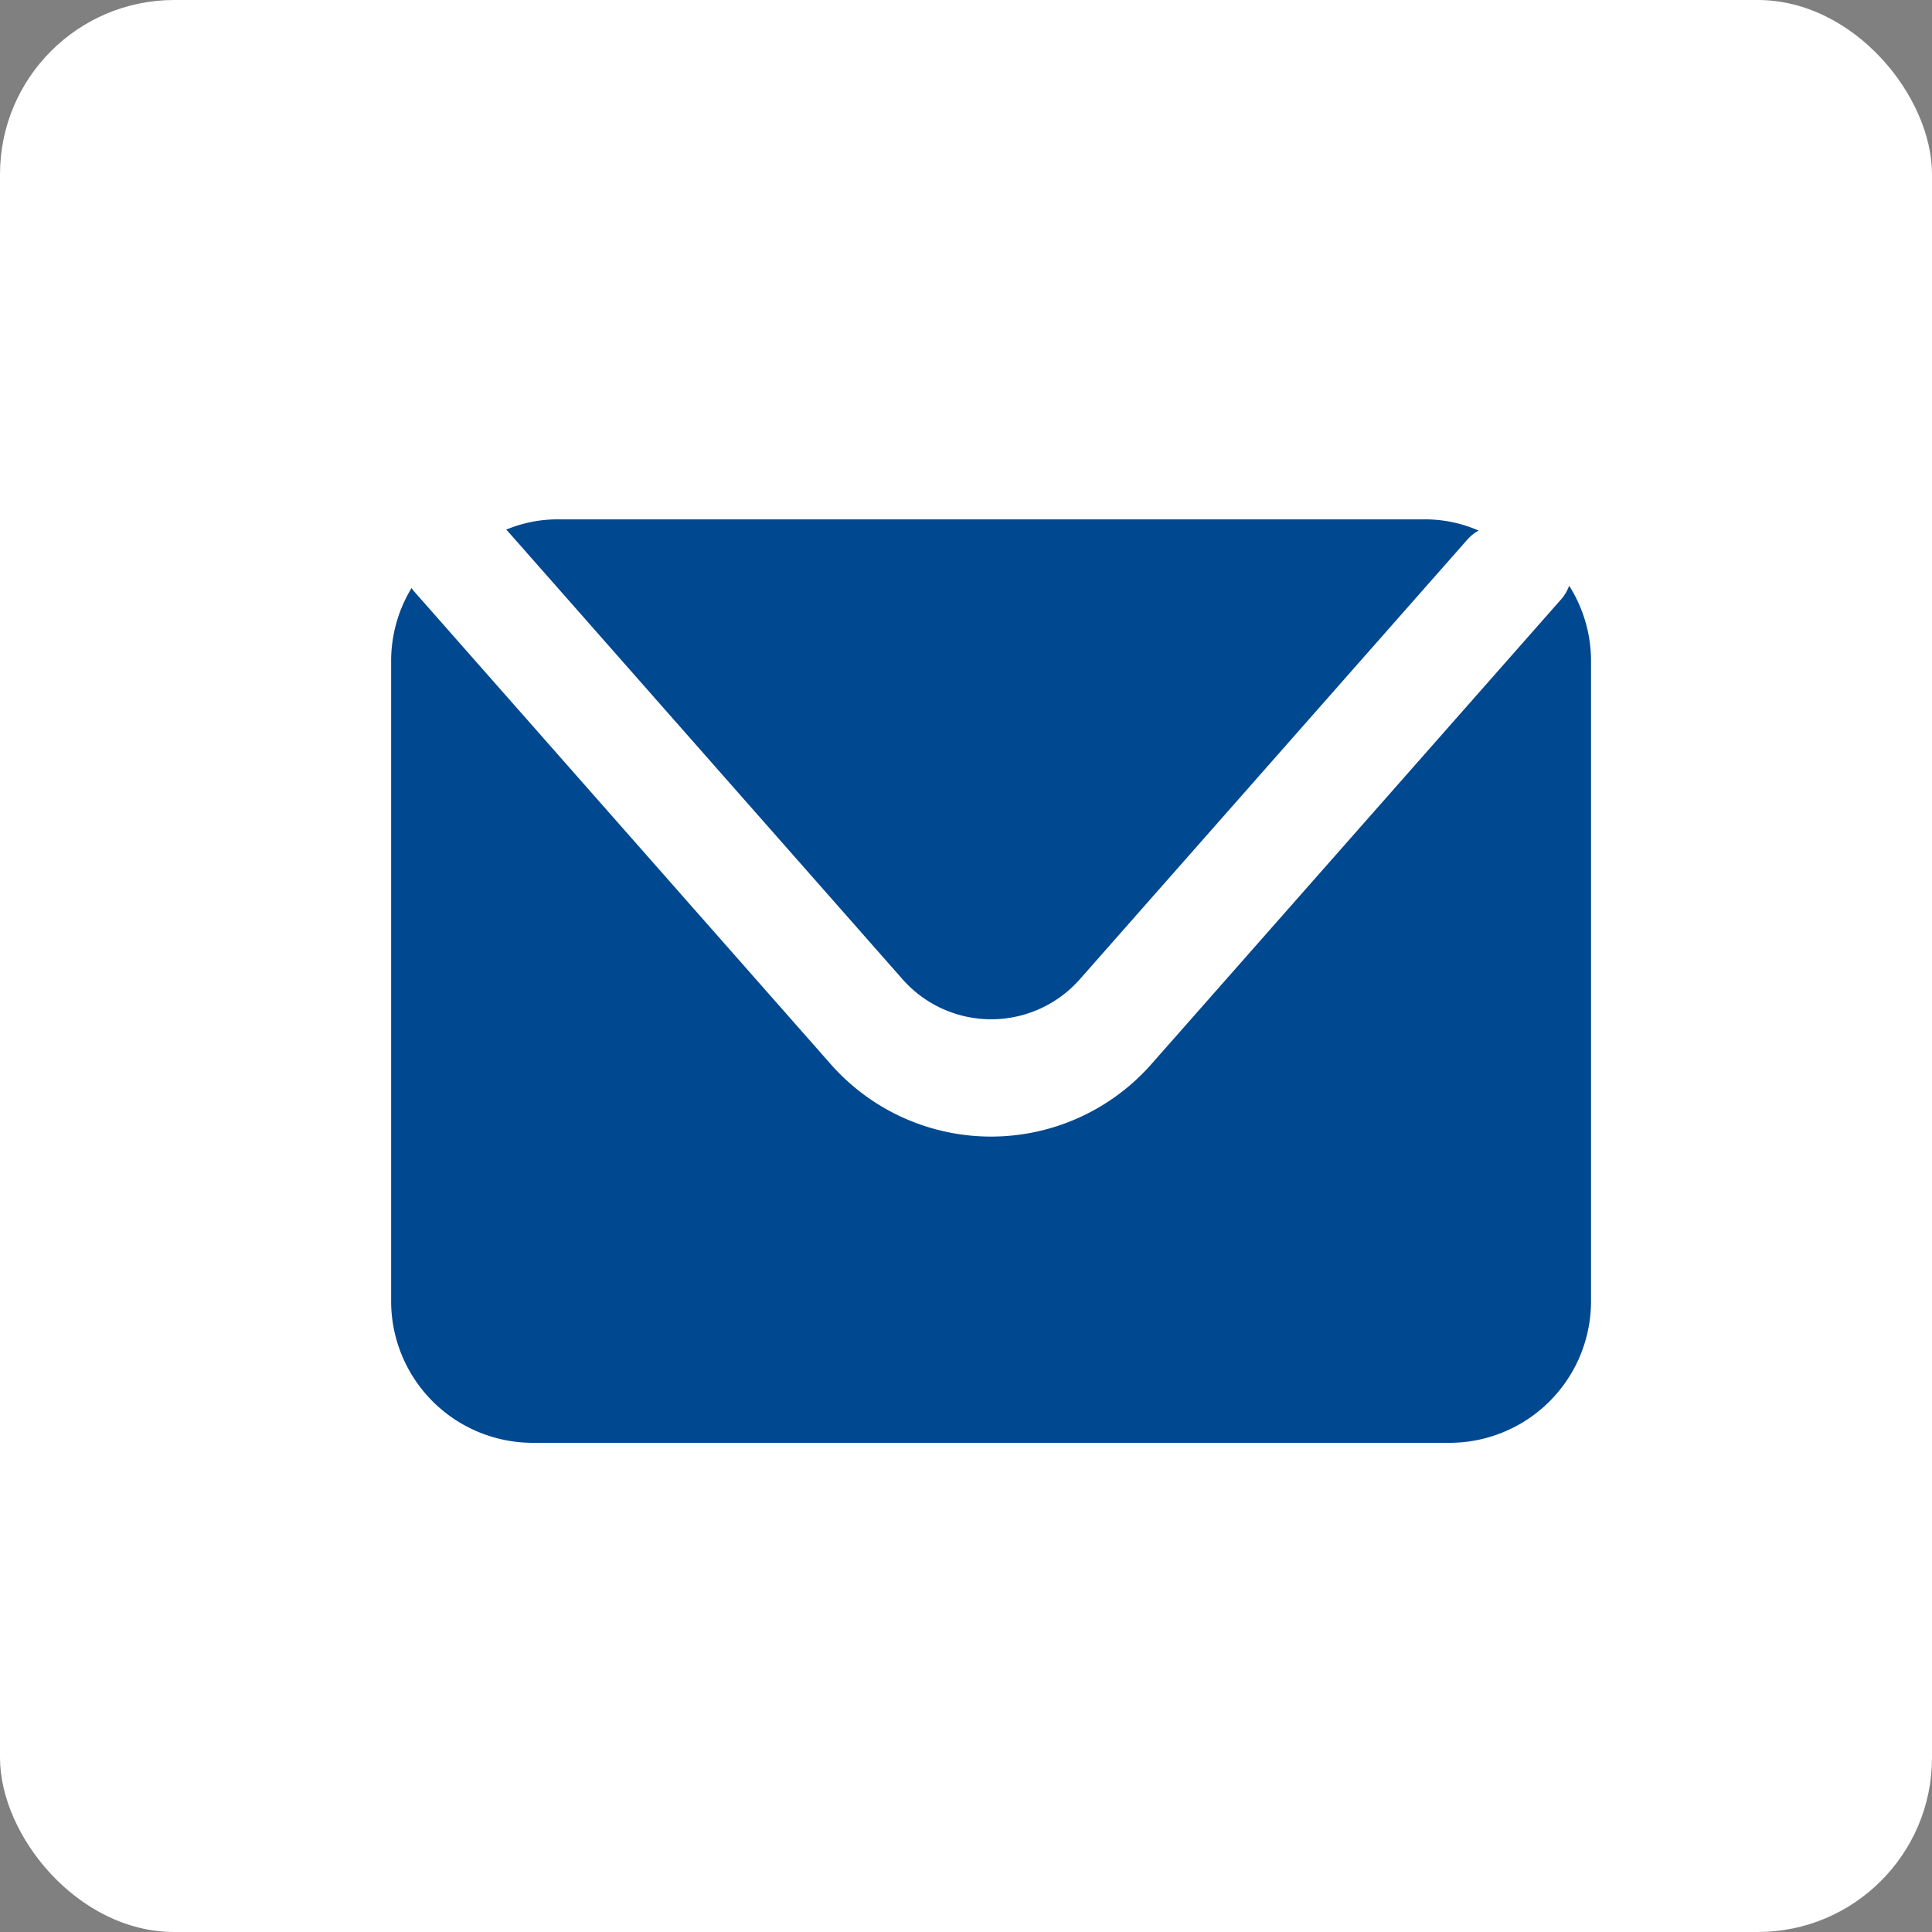
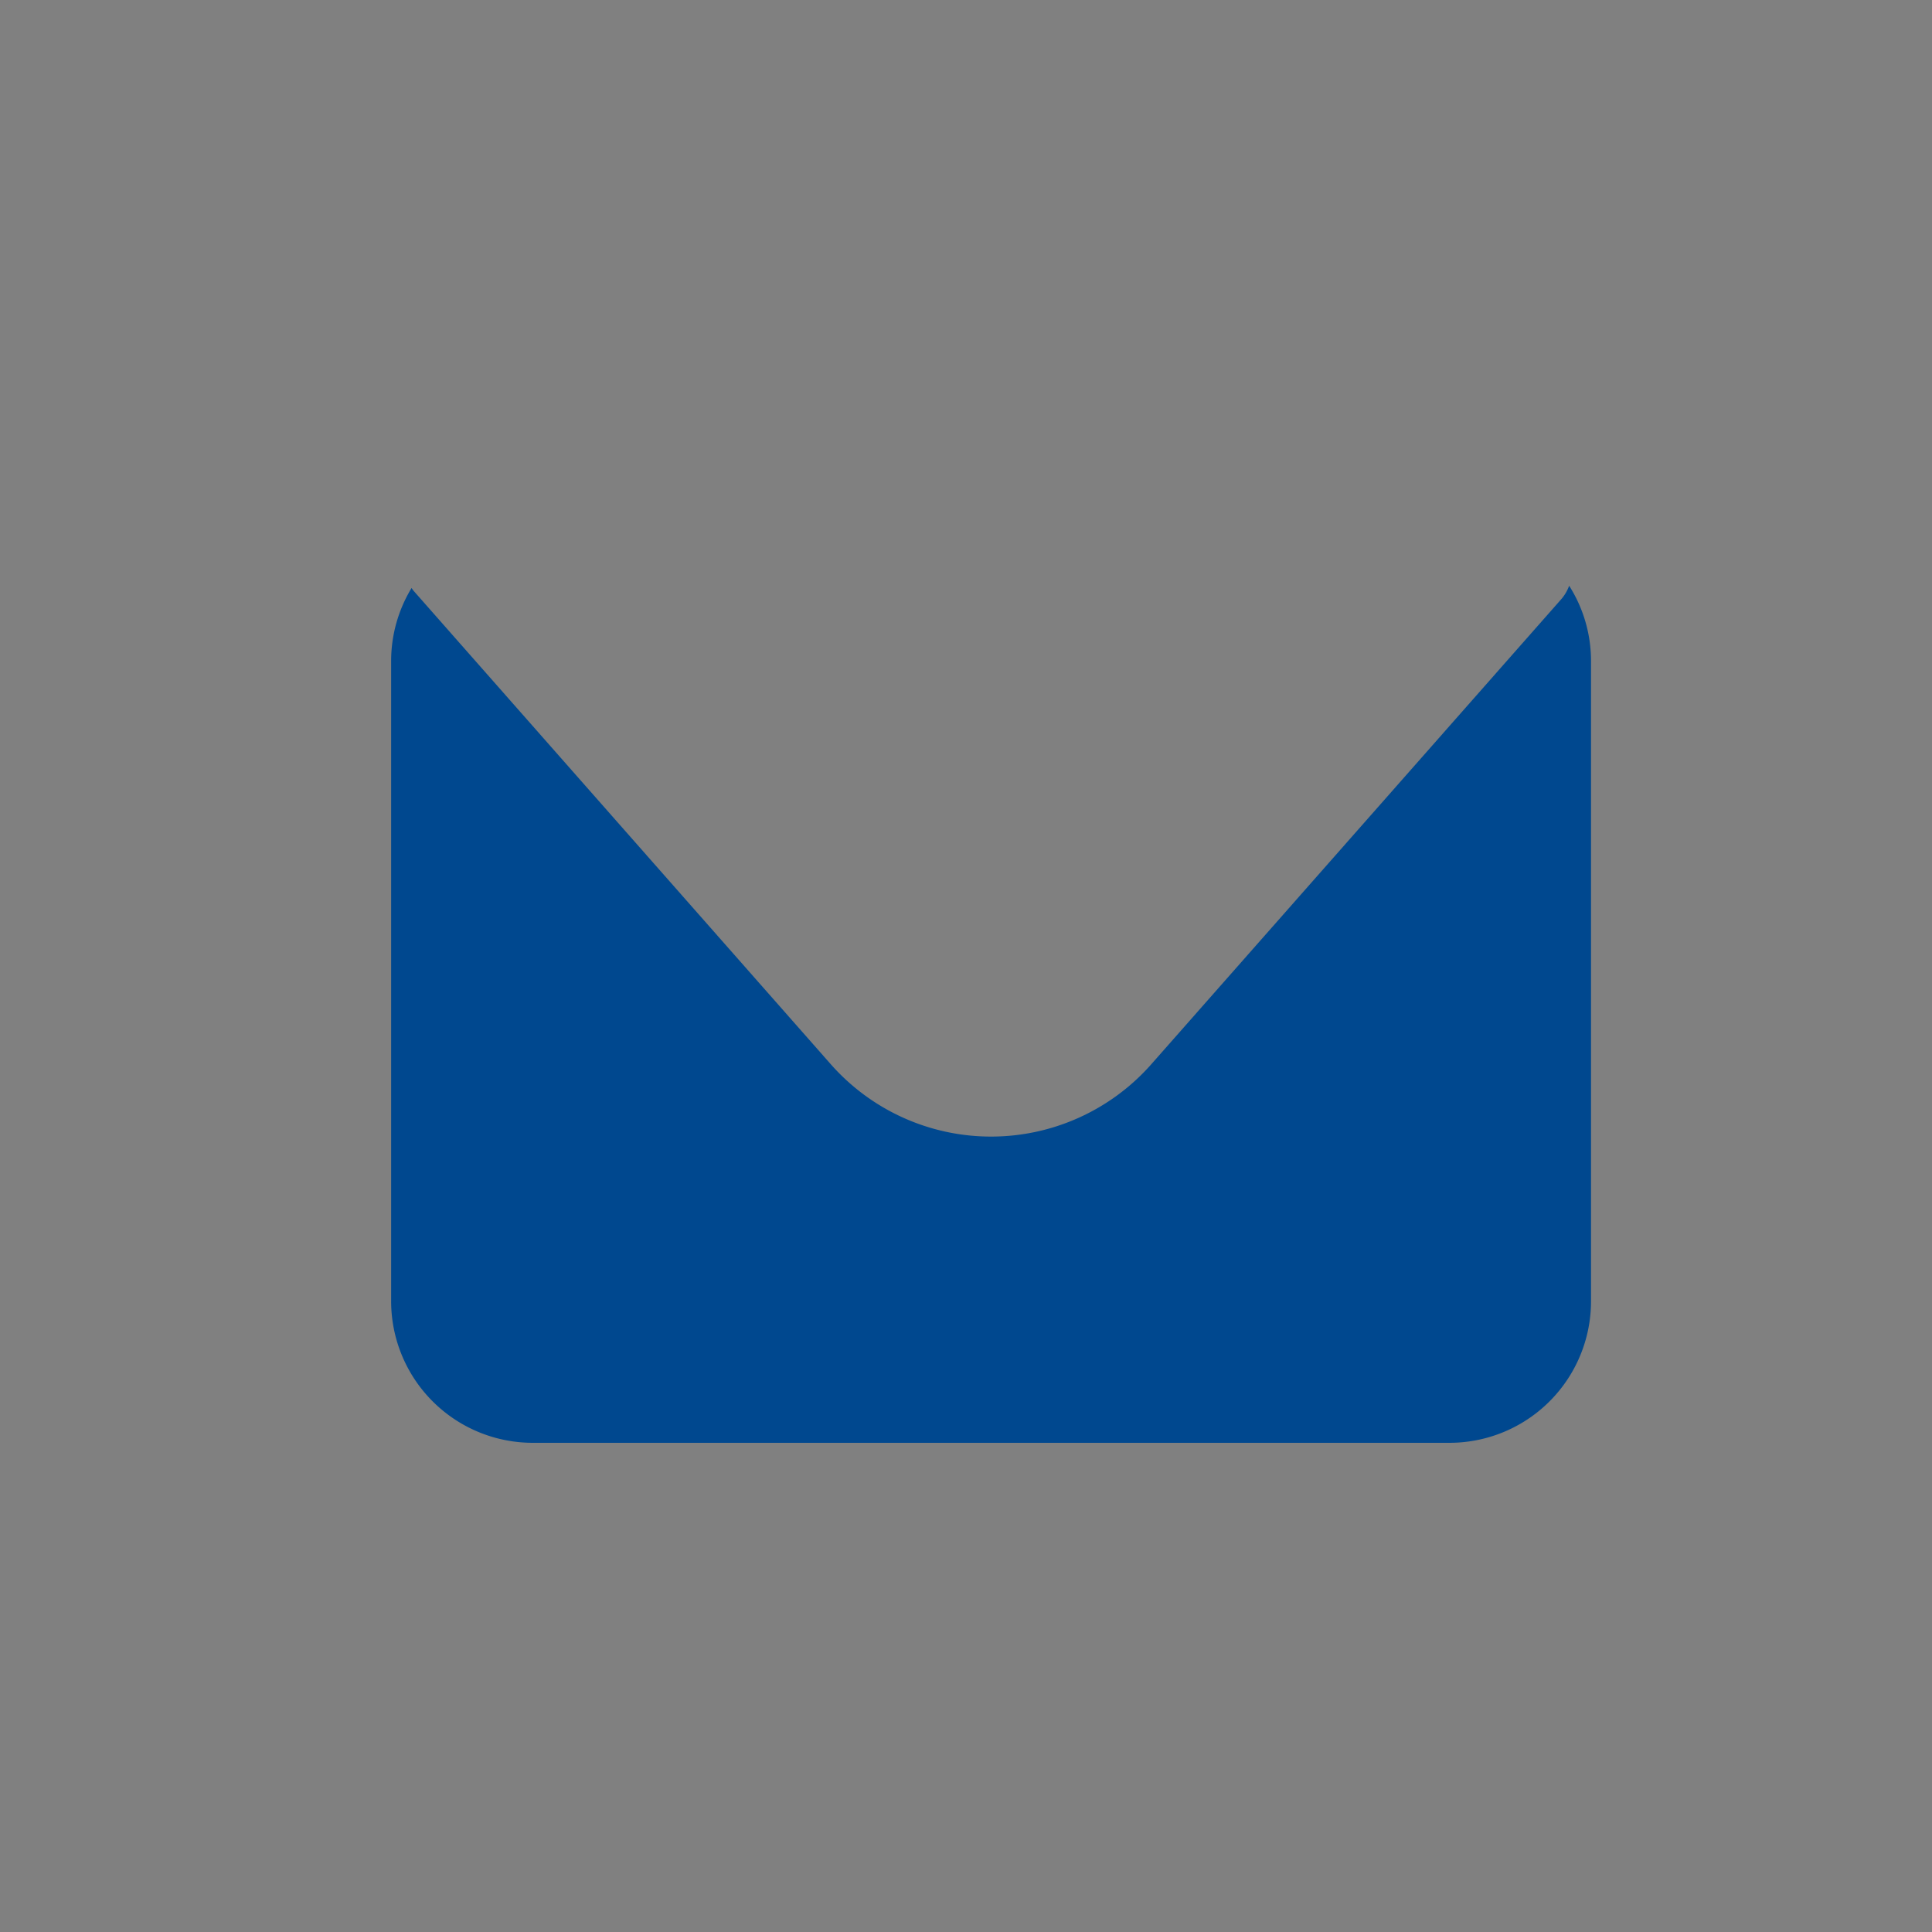
<svg xmlns="http://www.w3.org/2000/svg" width="25.616" height="25.616" viewBox="0 0 25.616 25.616">
  <rect x="0" y="0" width="25.616" height="25.616" fill="#808080" stroke="none" />
  <g id="Group_900" data-name="Group 900" transform="translate(-240.995 -1595.319)">
-     <rect id="Rectangle_3" data-name="Rectangle 3" width="25.616" height="25.616" rx="2.311" transform="translate(240.995 1595.319)" fill="#fff" />
-     <path id="Path_2" data-name="Path 2" d="M11047.731,7127.366l5.23,5.936a1.567,1.567,0,0,0,2.352,0l5.141-5.833a.561.561,0,0,1,.146-.115,1.77,1.77,0,0,0-.711-.149h-11.5a1.776,1.776,0,0,0-.682.136A.349.349,0,0,0,11047.731,7127.366Z" transform="translate(-10800 -5525)" fill="#00488f" />
    <path id="Path_3" data-name="Path 3" d="M11061.8,7128.085a.559.559,0,0,1-.105.179l-5.433,6.163a2.833,2.833,0,0,1-4.254,0l-5.527-6.272a.376.376,0,0,1-.029-.04,1.863,1.863,0,0,0-.271.967v8.49a1.878,1.878,0,0,0,1.878,1.877h12.154a1.877,1.877,0,0,0,1.877-1.877v-8.49A1.859,1.859,0,0,0,11061.8,7128.085Z" transform="translate(-10800 -5525)" fill="#00488f" />
  </g>
</svg>